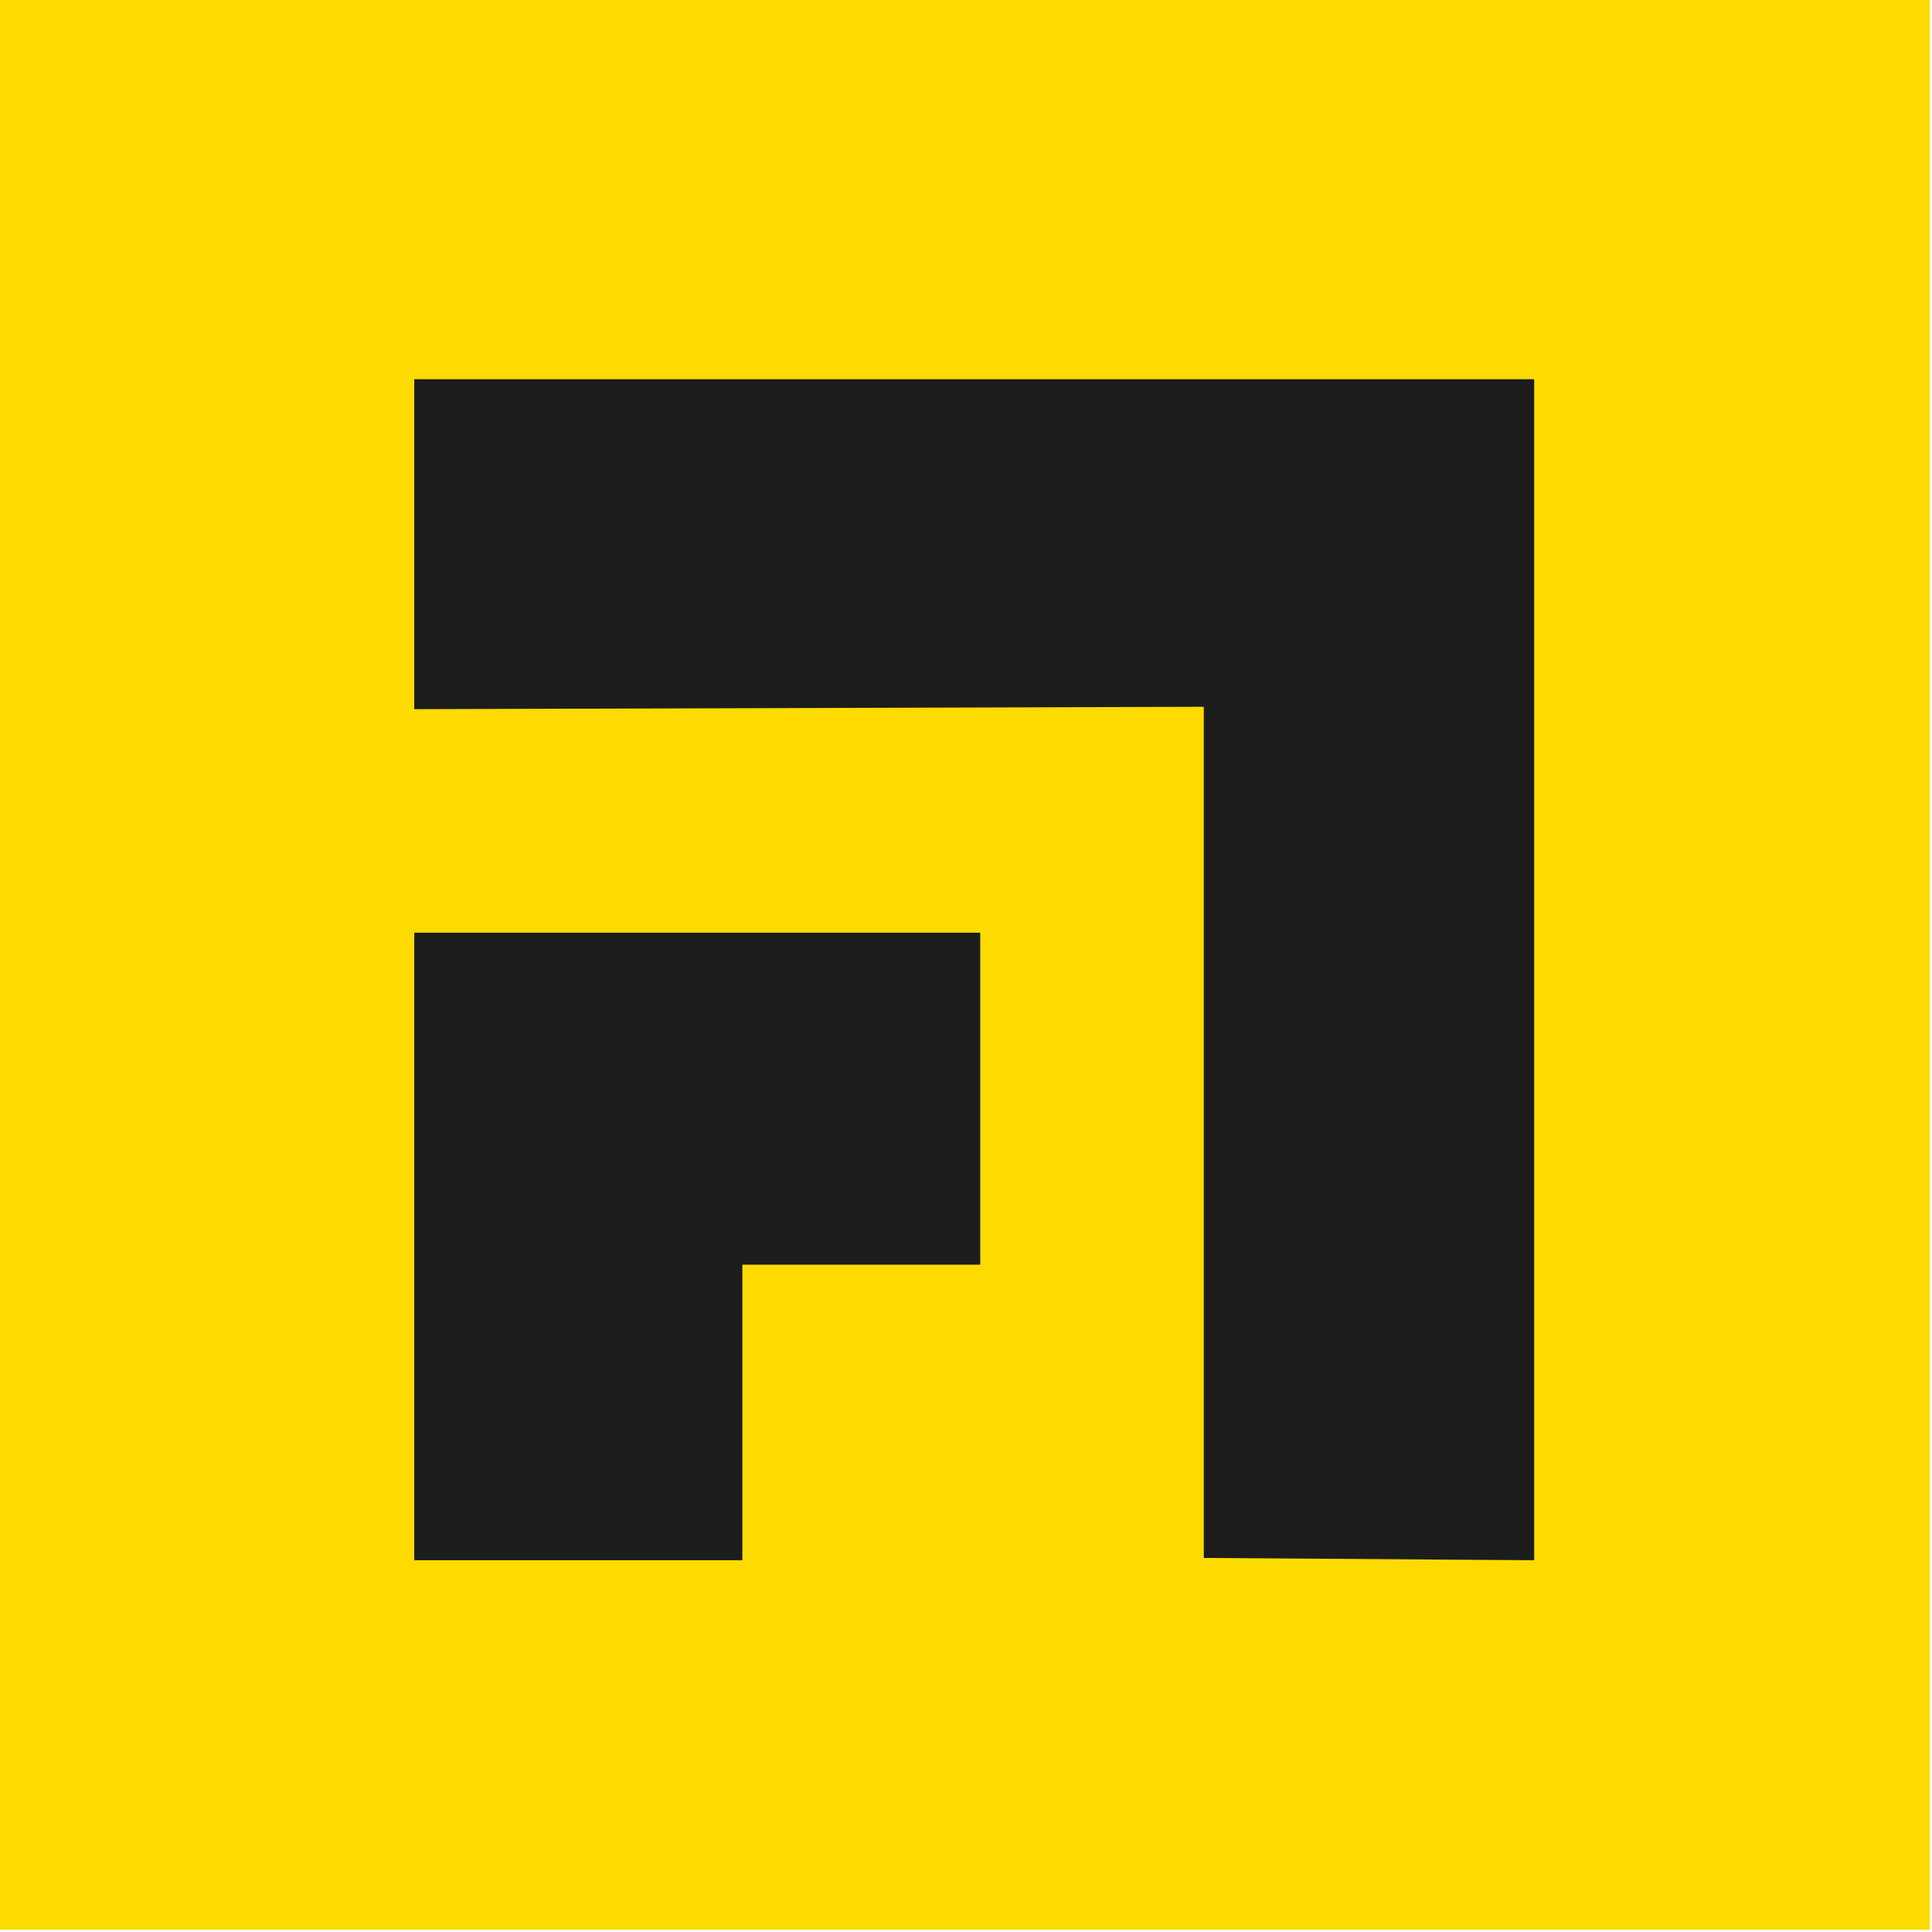
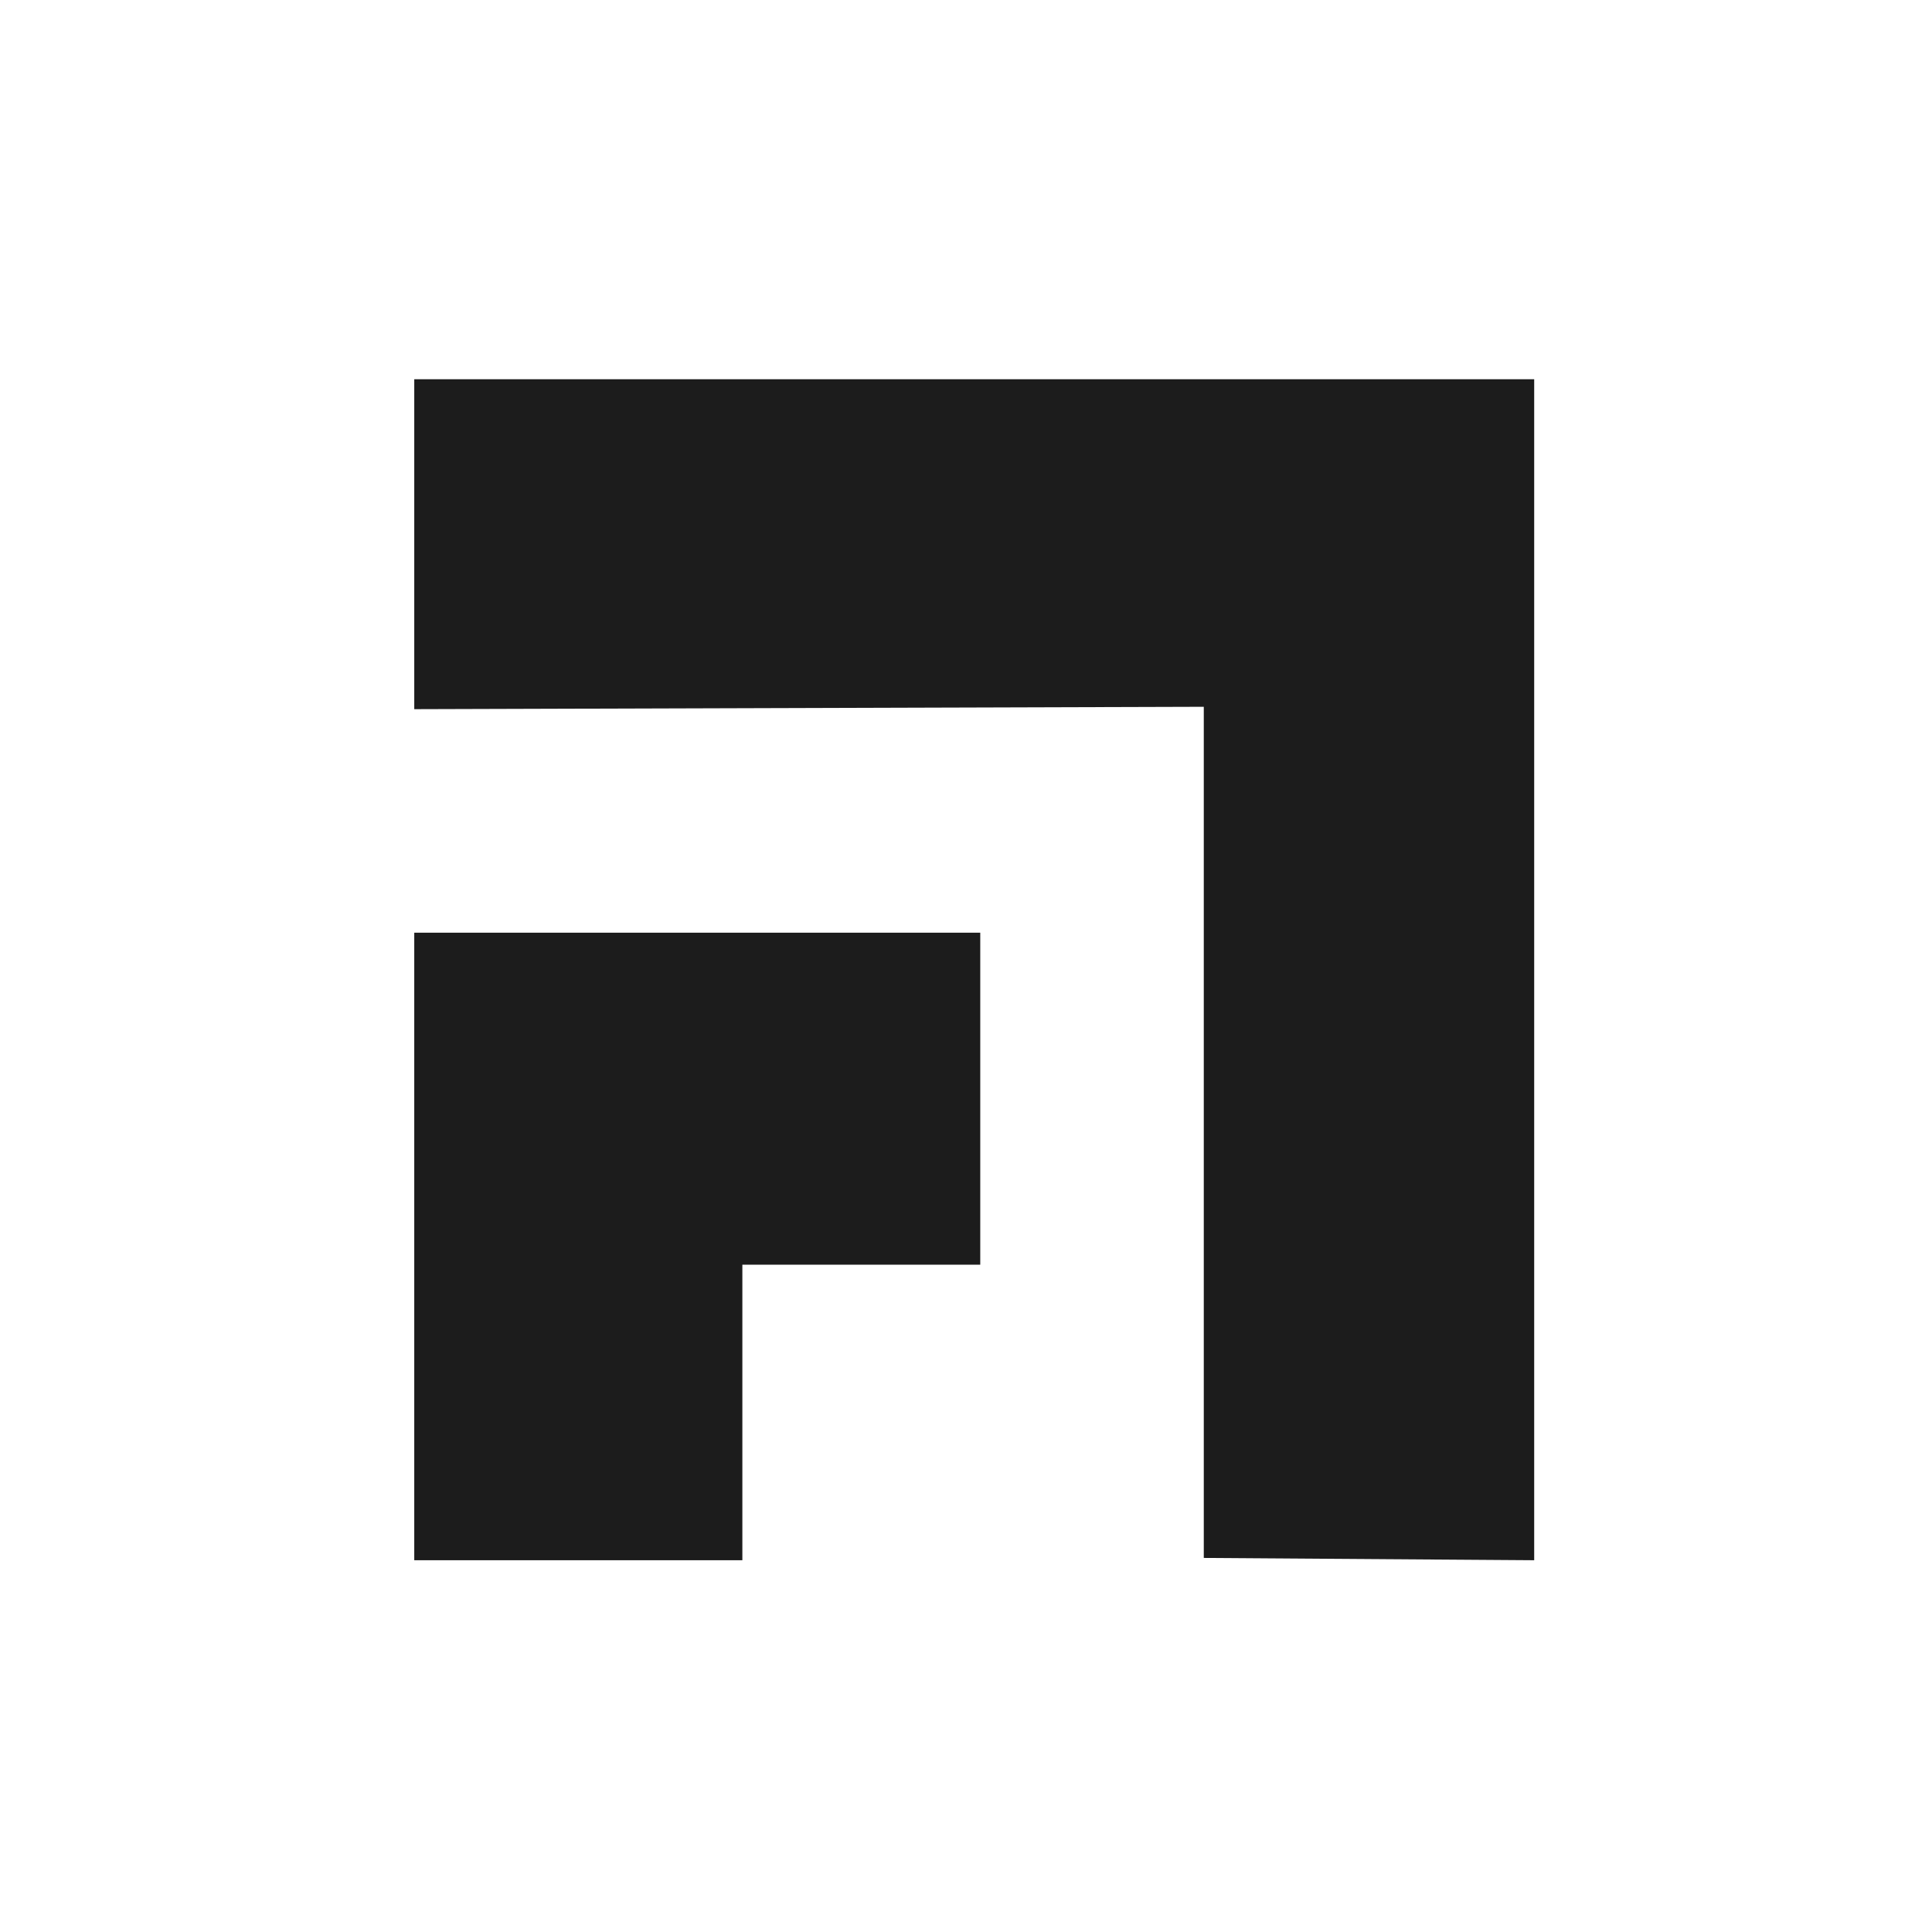
<svg xmlns="http://www.w3.org/2000/svg" width="100%" height="100%" viewBox="0 0 100 100" version="1.1" xml:space="preserve" style="fill-rule:evenodd;clip-rule:evenodd;stroke-linejoin:round;stroke-miterlimit:2;">
  <g transform="matrix(0.411,0,0,0.411,0,0)">
-     <rect x="0" y="0" width="243.03" height="243.03" style="fill:rgb(254,219,0);" />
-   </g>
+     </g>
  <g transform="matrix(0.411,0,0,0.411,0,0)">
    <path d="M93.49,196.49L52.17,196.49L52.17,117.46L123.45,117.46L123.45,159.27L93.49,159.27L93.49,196.49Z" style="fill:rgb(28,28,28);fill-rule:nonzero;" />
  </g>
  <g transform="matrix(0.411,0,0,0.411,0,0)">
    <path d="M193.21,196.49L151.6,196.2L151.6,89.01L52.17,89.31L52.17,47.76L193.21,47.76L193.21,196.49Z" style="fill:rgb(28,28,28);fill-rule:nonzero;" />
  </g>
</svg>